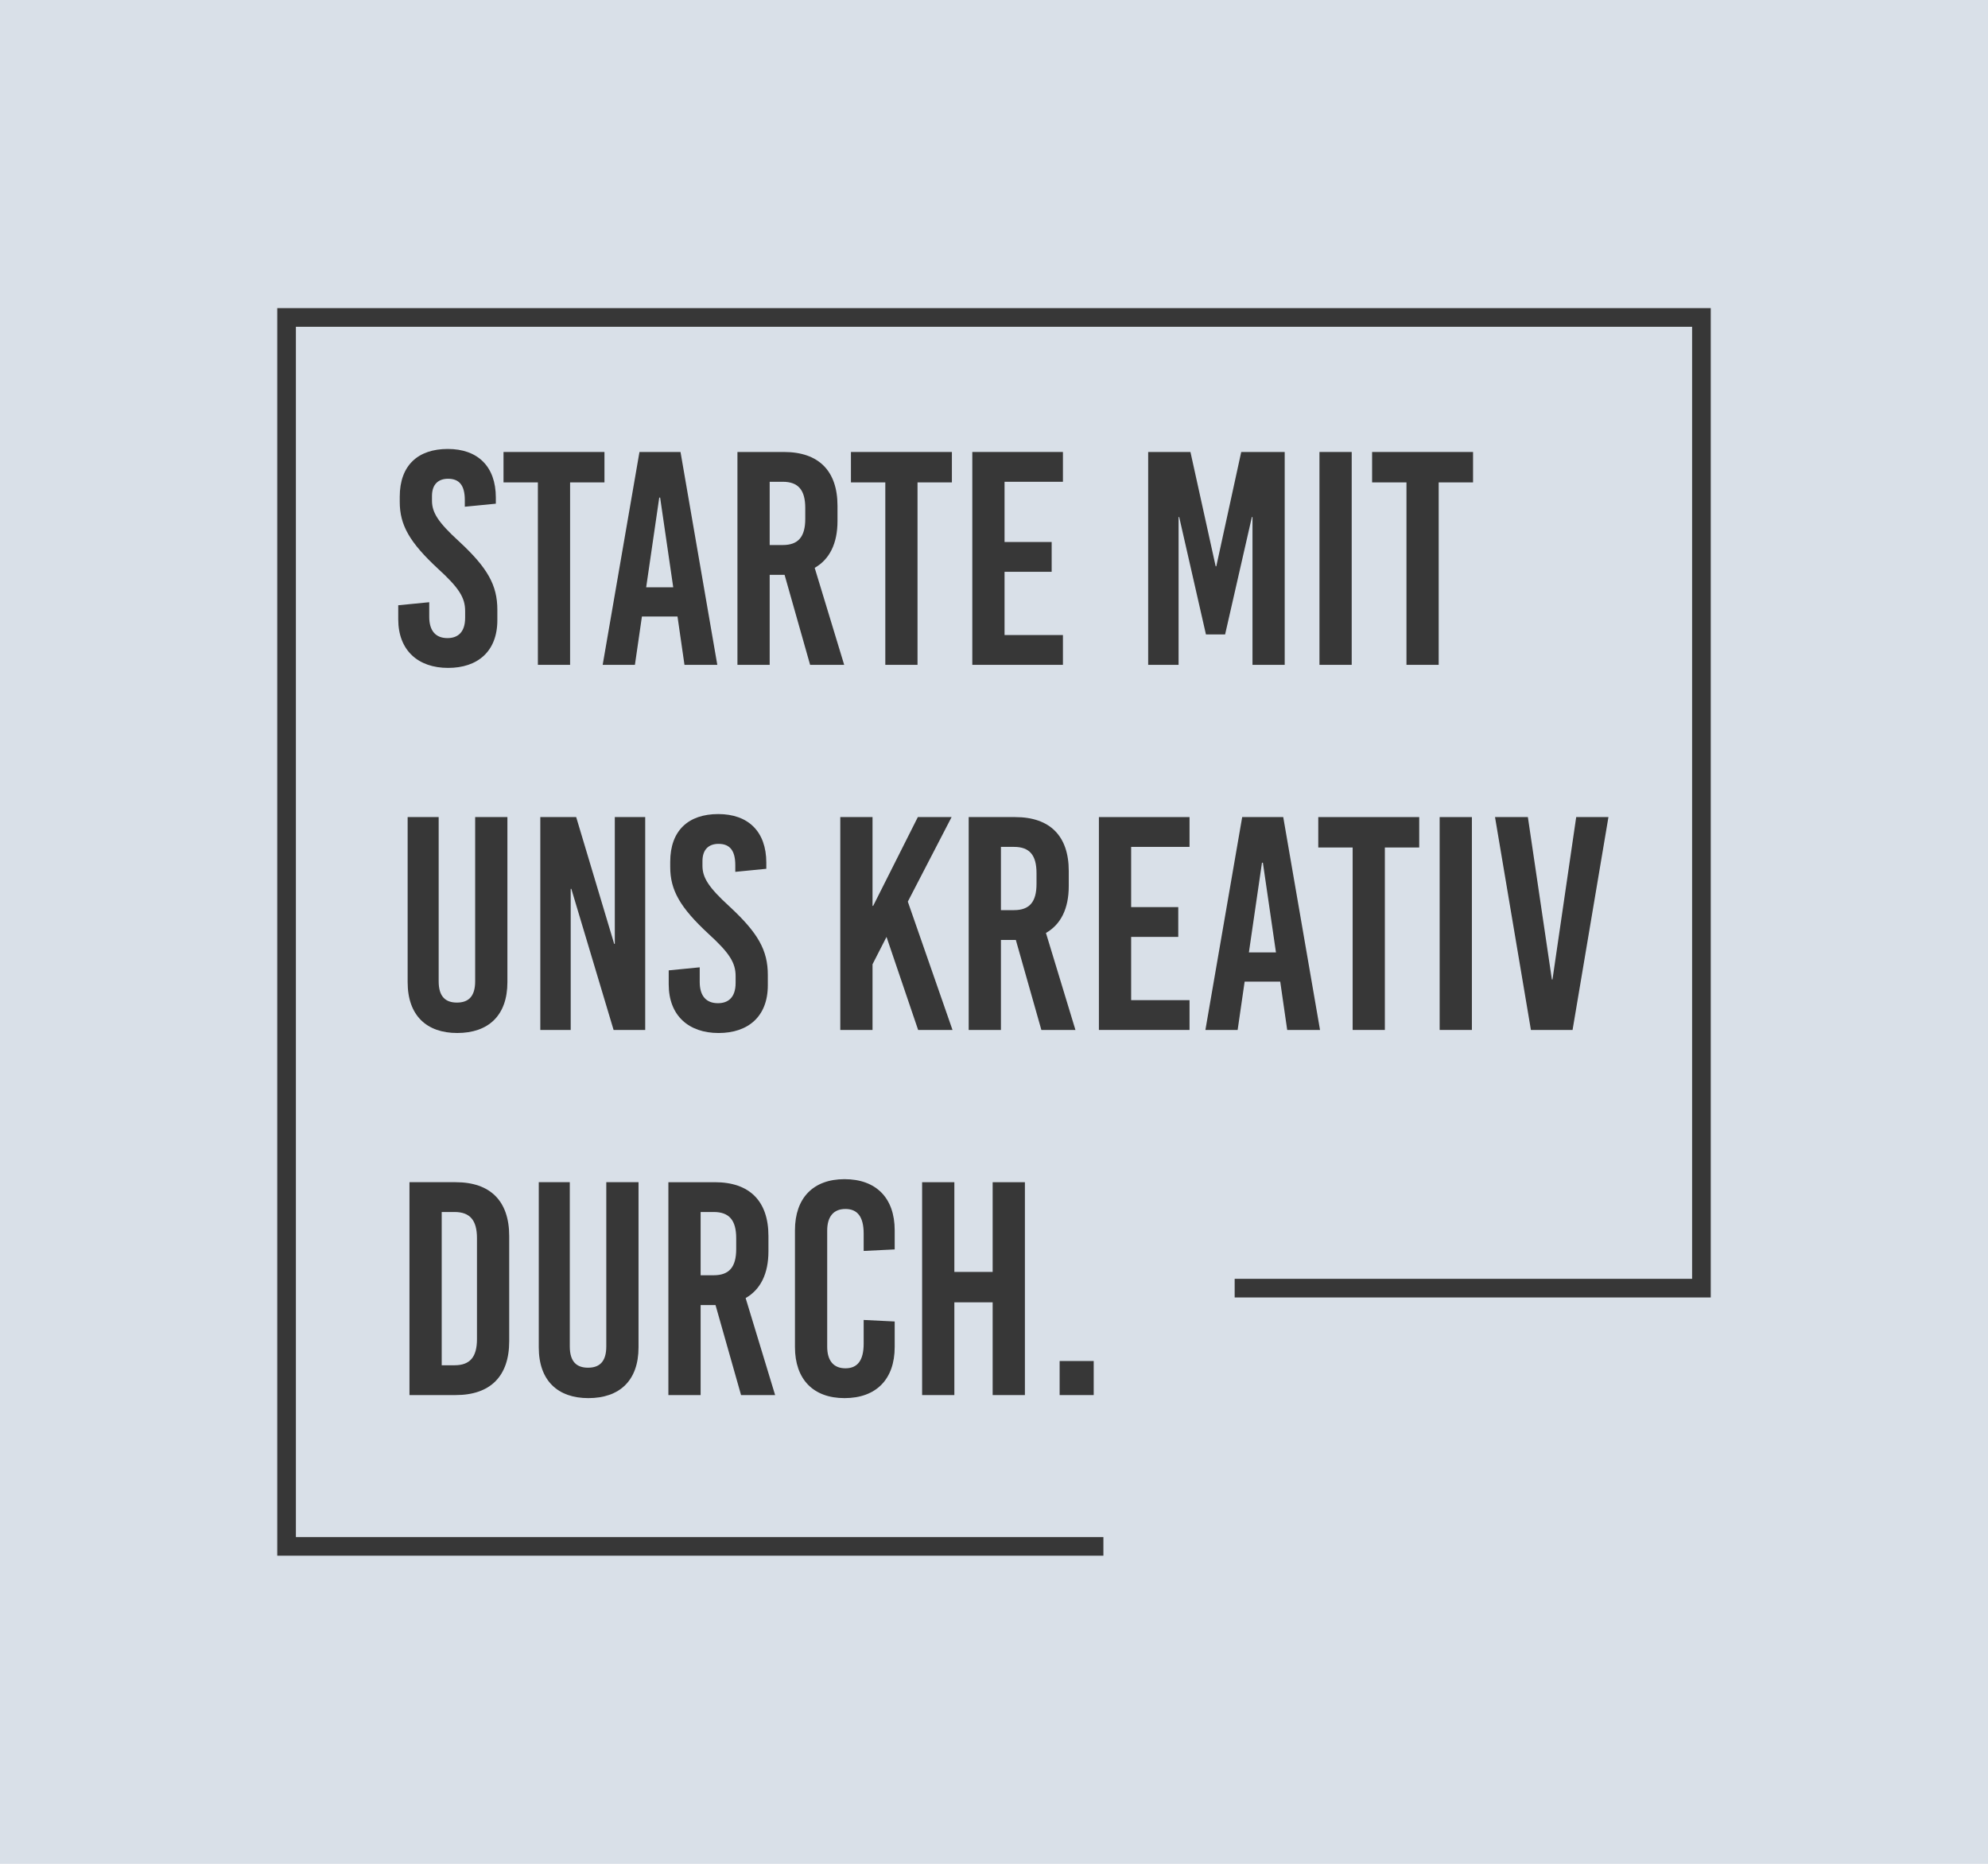
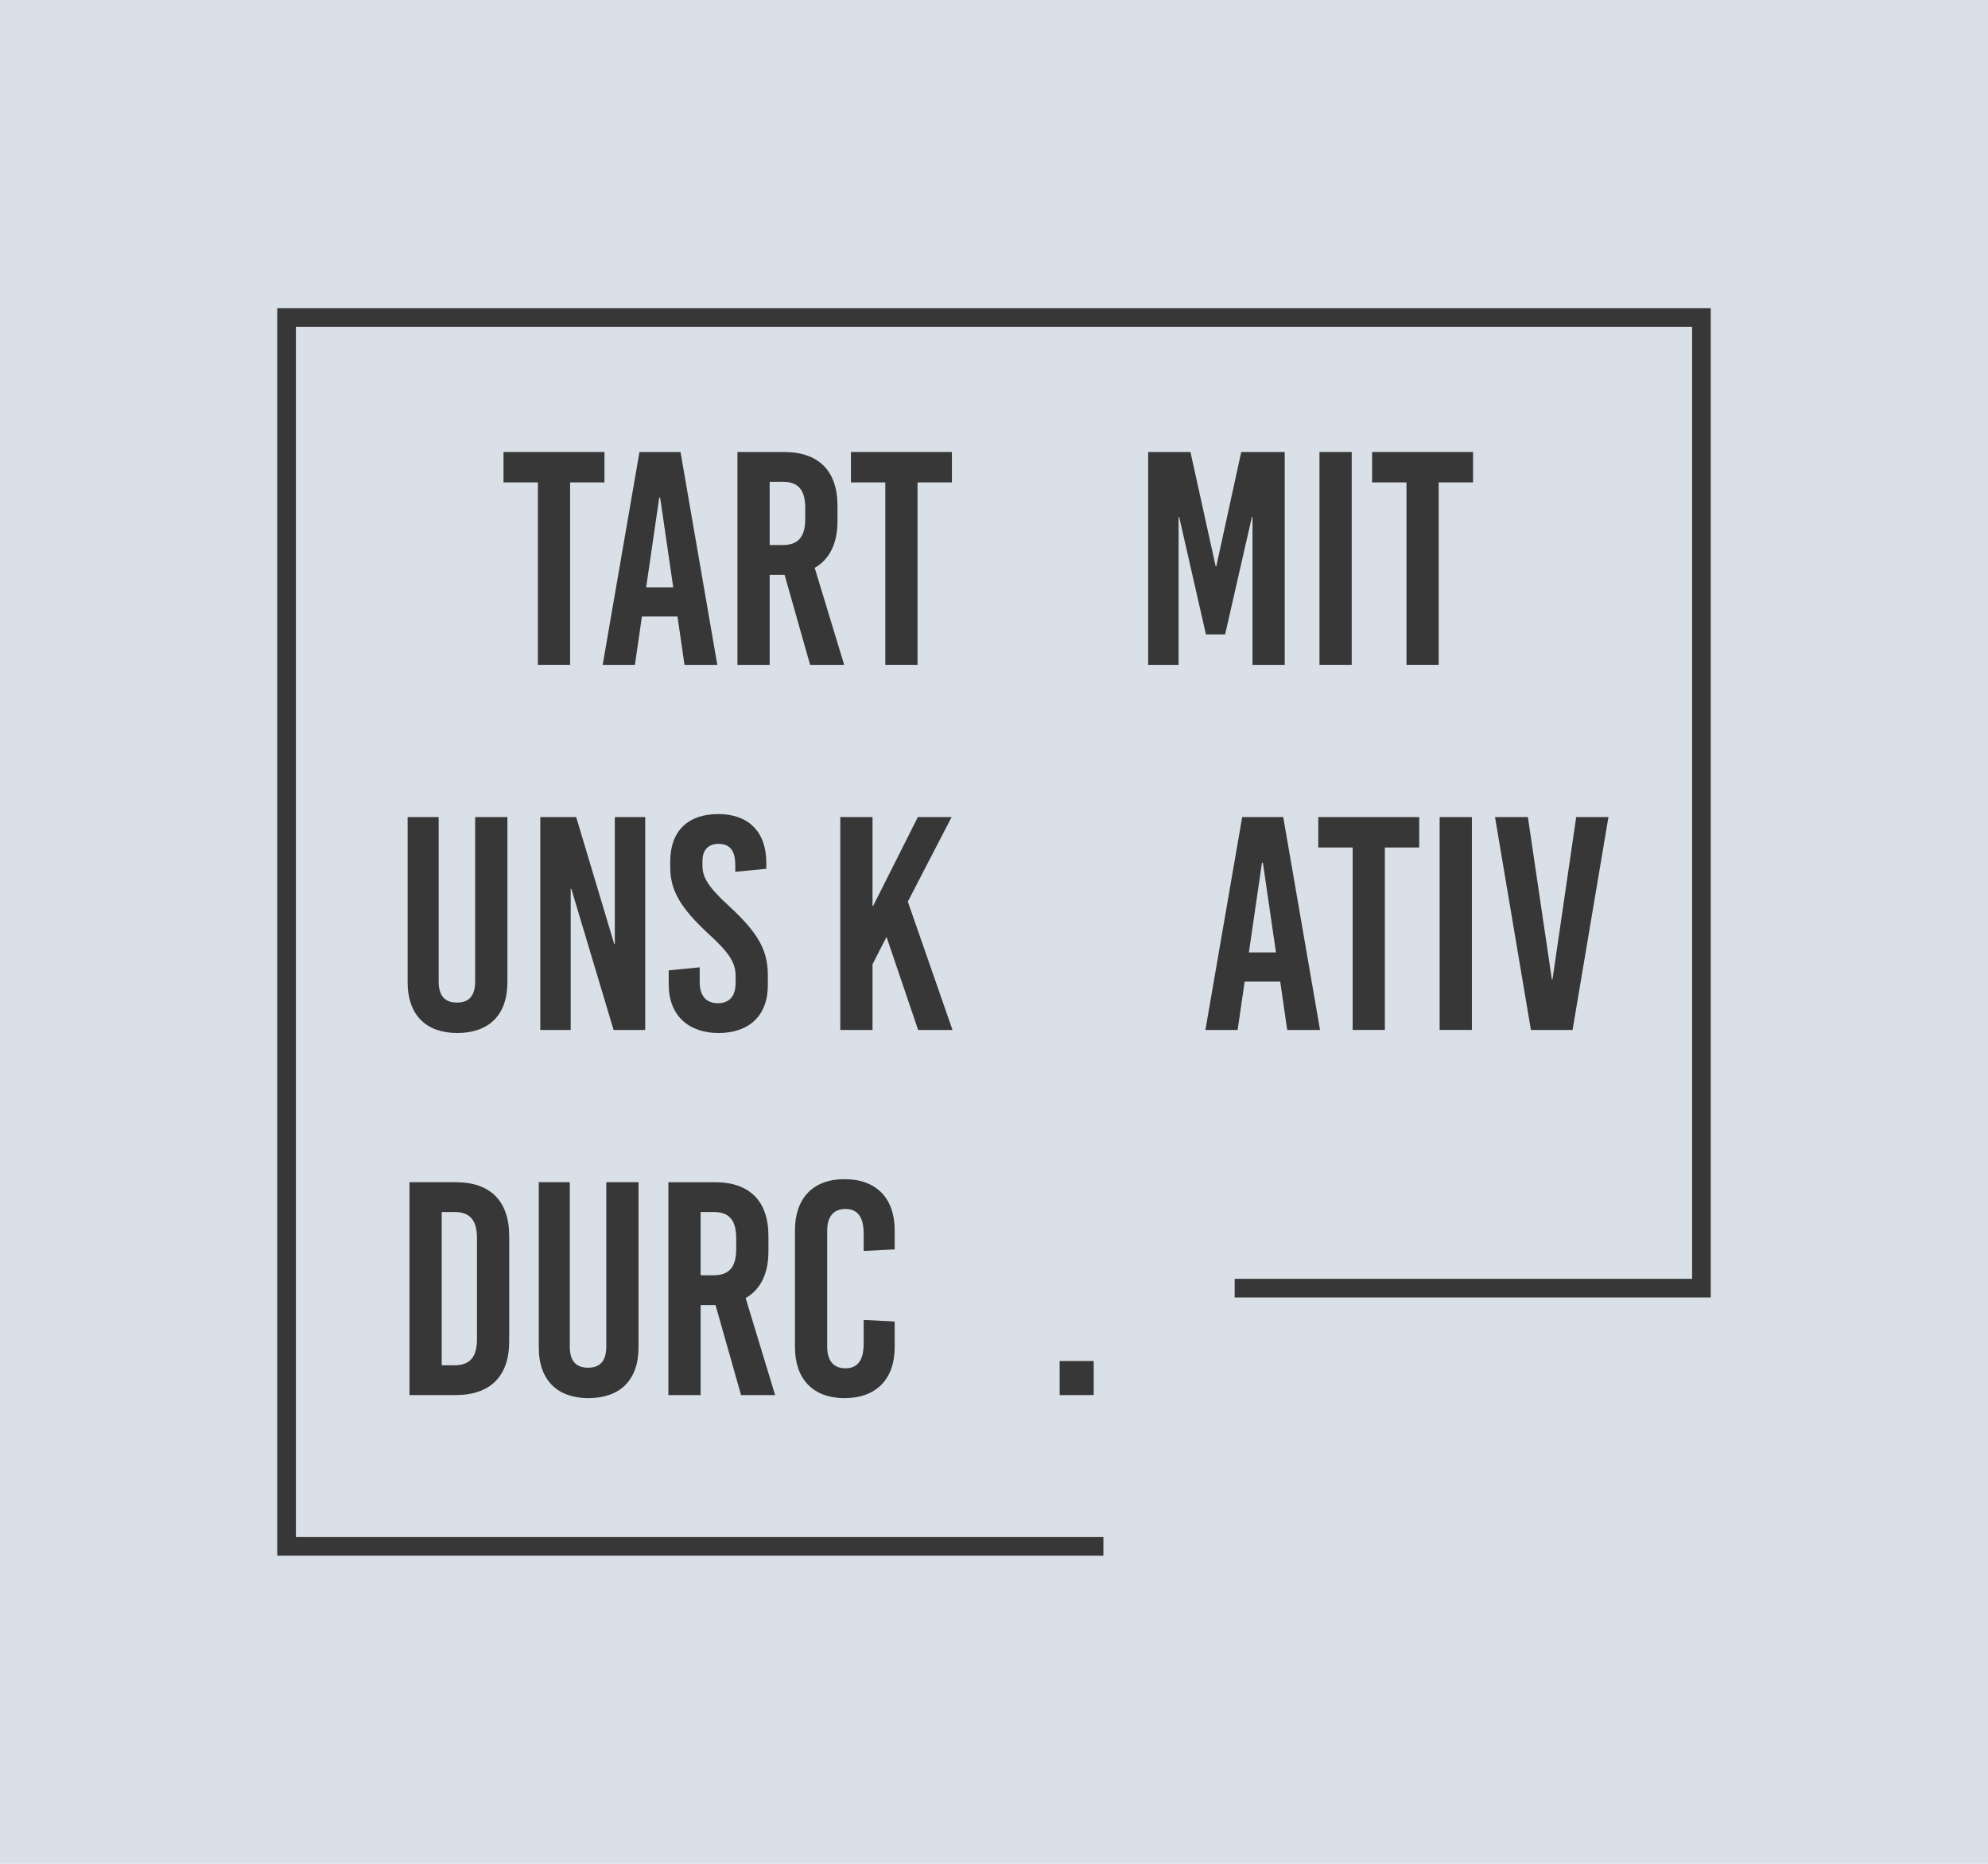
<svg xmlns="http://www.w3.org/2000/svg" id="a" width="426.66" height="400" viewBox="0 0 426.66 400">
  <defs>
    <style>.b{fill:none;stroke:#373737;stroke-miterlimit:10;stroke-width:4px;}.c{fill:#373737;}.d{fill:#d9e0e8;}</style>
  </defs>
  <rect class="d" x="-45.17" y="-29.609" width="562" height="535" rx="12" ry="12" />
  <g>
    <g>
-       <path class="c" d="M106.415,106.792v1.305l-6.658,.651v-1.435c0-3.132-1.174-4.567-3.587-4.567-2.025,0-3.459,1.108-3.459,3.72v.978c0,2.545,1.302,4.634,5.808,8.747,6.132,5.678,8.221,9.398,8.221,14.682v2.219c0,6.722-4.24,10.248-10.569,10.248-6.398,0-10.702-3.72-10.702-10.442v-3.002l6.653-.654v3.132c0,3.069,1.435,4.57,3.916,4.57,2.088,0,3.789-1.111,3.789-4.373v-1.437c0-2.869-1.307-4.958-5.813-9.071-6.132-5.678-8.221-9.398-8.221-14.355v-1.111c0-6.722,3.916-10.245,10.309-10.245,6.398,0,10.314,3.72,10.314,10.442Z" />
      <path class="c" d="M122.352,103.529v39.155h-6.913v-39.155h-7.376v-6.528h21.665v6.528h-7.376Z" />
      <path class="c" d="M146.902,142.684l-1.498-10.375h-7.636l-1.504,10.375h-6.919l7.896-45.683h8.81l7.896,45.683h-7.046Zm-8.221-16.64h5.808l-2.811-19.252h-.191l-2.806,19.252Z" />
      <path class="c" d="M168.386,123.366h-3.199v19.319h-6.919v-45.683h9.985c7.439,0,11.489,4.046,11.489,11.552v3.263c0,4.83-1.7,8.223-4.894,10.051l6.329,20.817h-7.312l-5.479-19.319Zm-3.199-6.395h2.806c3.326,0,4.83-1.762,4.83-5.612v-2.349c0-3.85-1.504-5.614-4.83-5.614h-2.806v13.574Z" />
      <path class="c" d="M196.916,103.529v39.155h-6.913v-39.155h-7.376v-6.528h21.665v6.528h-7.376Z" />
-       <path class="c" d="M215.594,103.396v12.923h10.112v6.395h-10.112v13.574h12.53v6.395h-19.449v-45.683h19.449v6.395h-12.53Z" />
      <path class="c" d="M268.807,142.684v-31.716h-.133l-5.744,25.19h-4.113l-5.739-25.19h-.133v31.716h-6.525v-45.683h9.071l5.415,24.54h.133l5.351-24.54h9.331v45.683h-6.913Z" />
      <path class="c" d="M283.181,142.684v-45.683h6.919v45.683h-6.919Z" />
      <path class="c" d="M308.768,103.529v39.155h-6.913v-39.155h-7.376v-6.528h21.665v6.528h-7.376Z" />
      <path class="c" d="M108.897,210.795c0,7.179-4.113,10.899-10.771,10.899-6.525,0-10.638-3.72-10.638-10.899v-35.438h6.658v35.242c0,3.329,1.504,4.567,3.916,4.567s3.916-1.238,3.916-4.567v-35.242h6.919v35.438Z" />
      <path class="c" d="M131.688,221.04l-9.071-30.281h-.133v30.281h-6.525v-45.683h7.7l8.157,27.215h.133v-27.215h6.525v45.683h-6.786Z" />
      <path class="c" d="M164.464,185.148v1.305l-6.658,.654v-1.437c0-3.132-1.174-4.567-3.587-4.567-2.025,0-3.459,1.108-3.459,3.72v.978c0,2.545,1.302,4.634,5.808,8.747,6.132,5.678,8.221,9.398,8.221,14.682v2.219c0,6.722-4.24,10.248-10.569,10.248-6.398,0-10.702-3.72-10.702-10.442v-3.002l6.653-.654v3.132c0,3.069,1.435,4.567,3.916,4.567,2.088,0,3.789-1.108,3.789-4.371v-1.437c0-2.869-1.307-4.958-5.813-9.071-6.132-5.678-8.221-9.398-8.221-14.358v-1.108c0-6.722,3.916-10.245,10.309-10.245,6.398,0,10.314,3.72,10.314,10.442Z" />
      <path class="c" d="M204.424,221.04h-7.376l-6.786-19.97-3.002,5.872v14.098h-6.919v-45.683h6.919v19.056h.133l9.591-19.056h7.243l-9.395,18.144,9.591,27.539Z" />
-       <path class="c" d="M218.017,201.724h-3.199v19.316h-6.919v-45.683h9.985c7.439,0,11.489,4.046,11.489,11.552v3.263c0,4.83-1.7,8.223-4.894,10.051l6.329,20.817h-7.312l-5.479-19.316Zm-3.199-6.398h2.806c3.326,0,4.83-1.762,4.83-5.612v-2.349c0-3.85-1.504-5.614-4.83-5.614h-2.806v13.574Z" />
-       <path class="c" d="M242.764,181.752v12.923h10.112v6.395h-10.112v13.574h12.53v6.395h-19.449v-45.683h19.449v6.395h-12.53Z" />
      <path class="c" d="M276.257,221.04l-1.498-10.375h-7.636l-1.504,10.375h-6.919l7.896-45.683h8.81l7.896,45.683h-7.046Zm-8.221-16.64h5.808l-2.806-19.252h-.197l-2.806,19.252Z" />
      <path class="c" d="M297.215,181.882v39.158h-6.913v-39.158h-7.376v-6.525h21.665v6.525h-7.376Z" />
      <path class="c" d="M308.975,221.04v-45.683h6.919v45.683h-6.919Z" />
      <path class="c" d="M328.562,221.04l-7.705-45.683h7.051l5.154,34.851h.128l5.091-34.851h6.919l-7.7,45.683h-8.938Z" />
      <path class="c" d="M97.801,253.715c7.439,0,11.483,4.046,11.483,11.552v22.579c0,7.506-4.044,11.552-11.483,11.552h-9.921v-45.683h9.921Zm-3.002,39.288h2.742c3.326,0,4.825-1.762,4.825-5.614v-21.665c0-3.85-1.498-5.614-4.825-5.614h-2.742v32.893Z" />
      <path class="c" d="M137.039,289.153c0,7.179-4.113,10.899-10.771,10.899-6.525,0-10.638-3.72-10.638-10.899v-35.438h6.658v35.242c0,3.329,1.504,4.567,3.916,4.567s3.916-1.238,3.916-4.567v-35.242h6.919v35.438Z" />
      <path class="c" d="M153.565,280.083h-3.199v19.316h-6.919v-45.683h9.985c7.439,0,11.489,4.046,11.489,11.552v3.263c0,4.83-1.7,8.223-4.894,10.051l6.329,20.817h-7.312l-5.479-19.316Zm-3.199-6.398h2.806c3.326,0,4.83-1.762,4.83-5.612v-2.349c0-3.85-1.504-5.614-4.83-5.614h-2.806v13.574Z" />
      <path class="c" d="M192.016,264.027v4.113l-6.658,.324v-3.72c0-3.653-1.366-5.285-3.911-5.285s-3.916,1.631-3.916,4.634v24.93c0,3,1.371,4.631,3.916,4.631s3.911-1.631,3.911-5.285v-5.091l6.658,.327v5.481c0,6.919-3.98,10.965-10.766,10.965-6.722,0-10.638-4.046-10.638-10.965v-25.06c0-6.916,3.916-10.963,10.638-10.963,6.786,0,10.766,4.046,10.766,10.963Z" />
-       <path class="c" d="M213.043,299.399v-19.906h-8.221v19.906h-6.919v-45.683h6.919v19.252h8.221v-19.252h6.919v45.683h-6.919Z" />
      <path class="c" d="M227.417,299.399v-7.309h7.312v7.309h-7.312Z" />
    </g>
    <polyline class="b" points="236.808 331.87 61.504 331.87 61.504 68.13 365.156 68.13 365.156 276.451 264.982 276.451" />
  </g>
</svg>